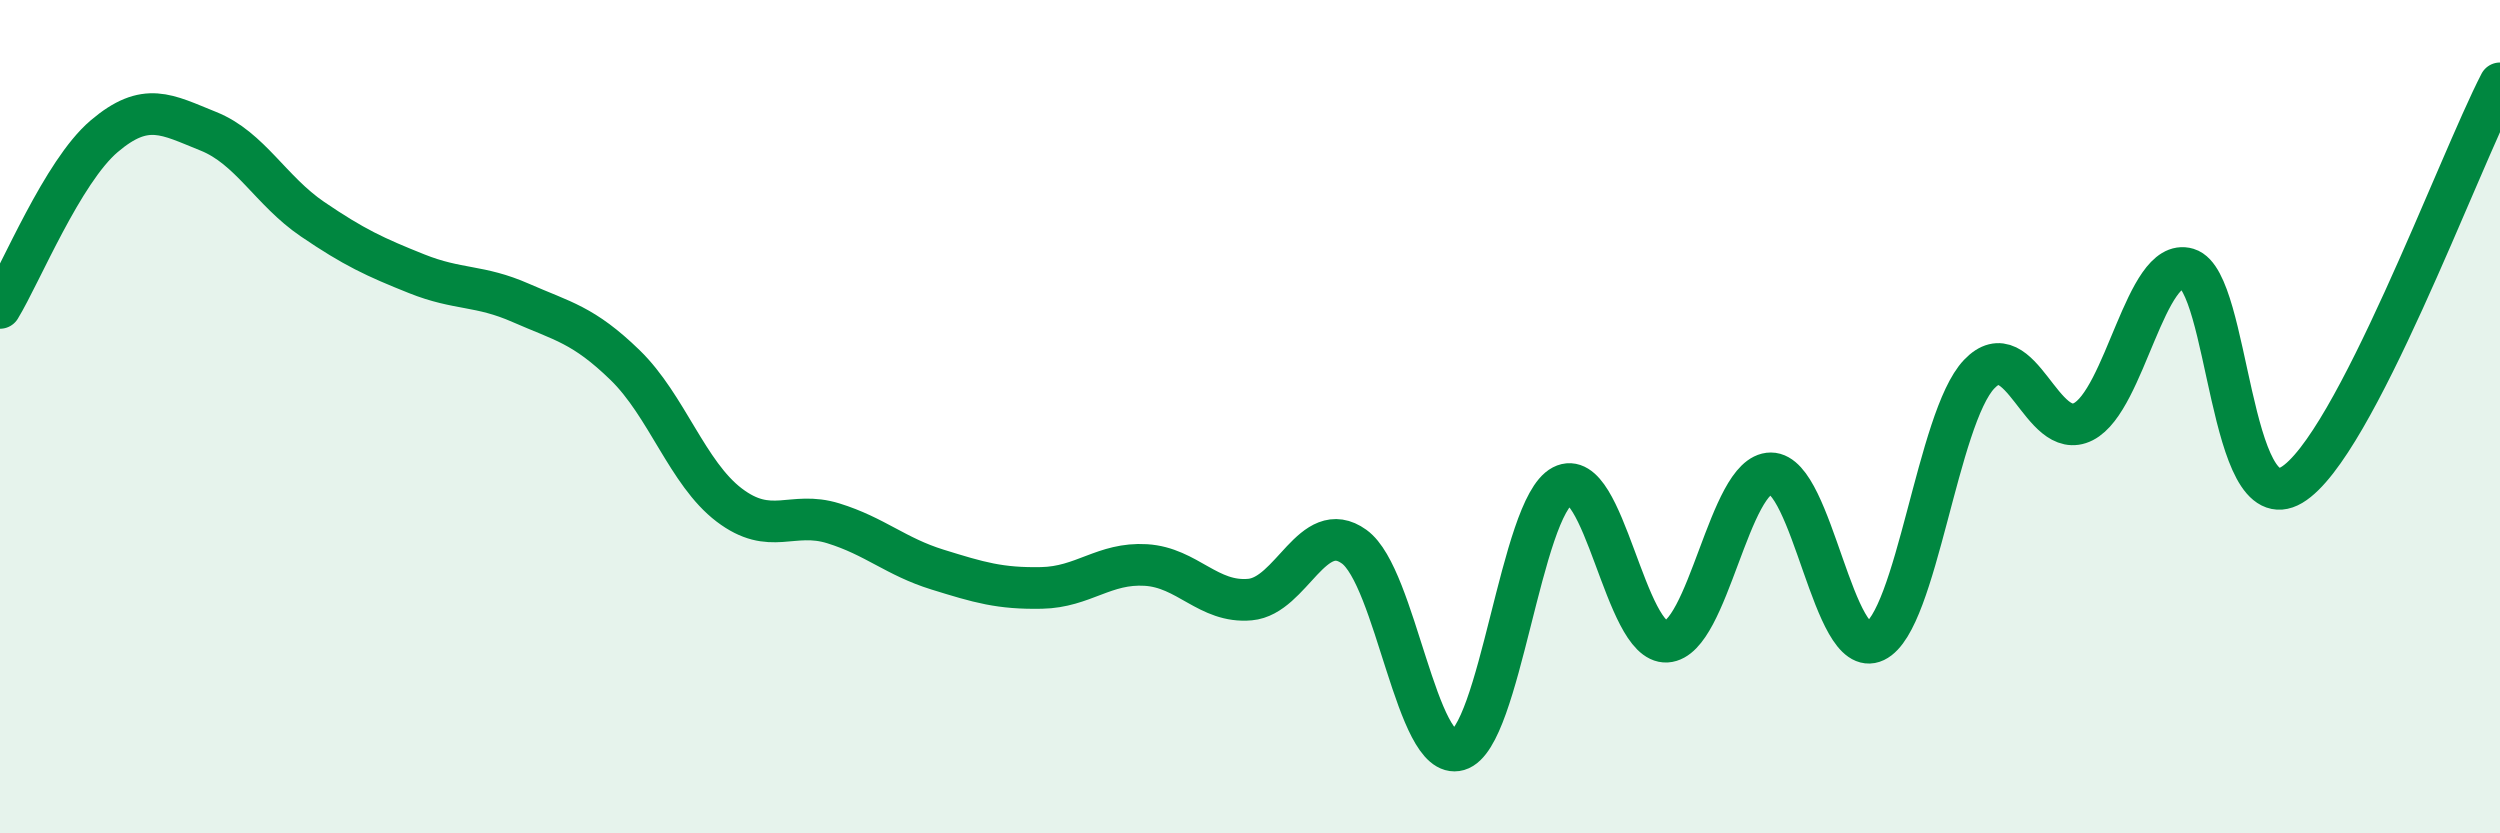
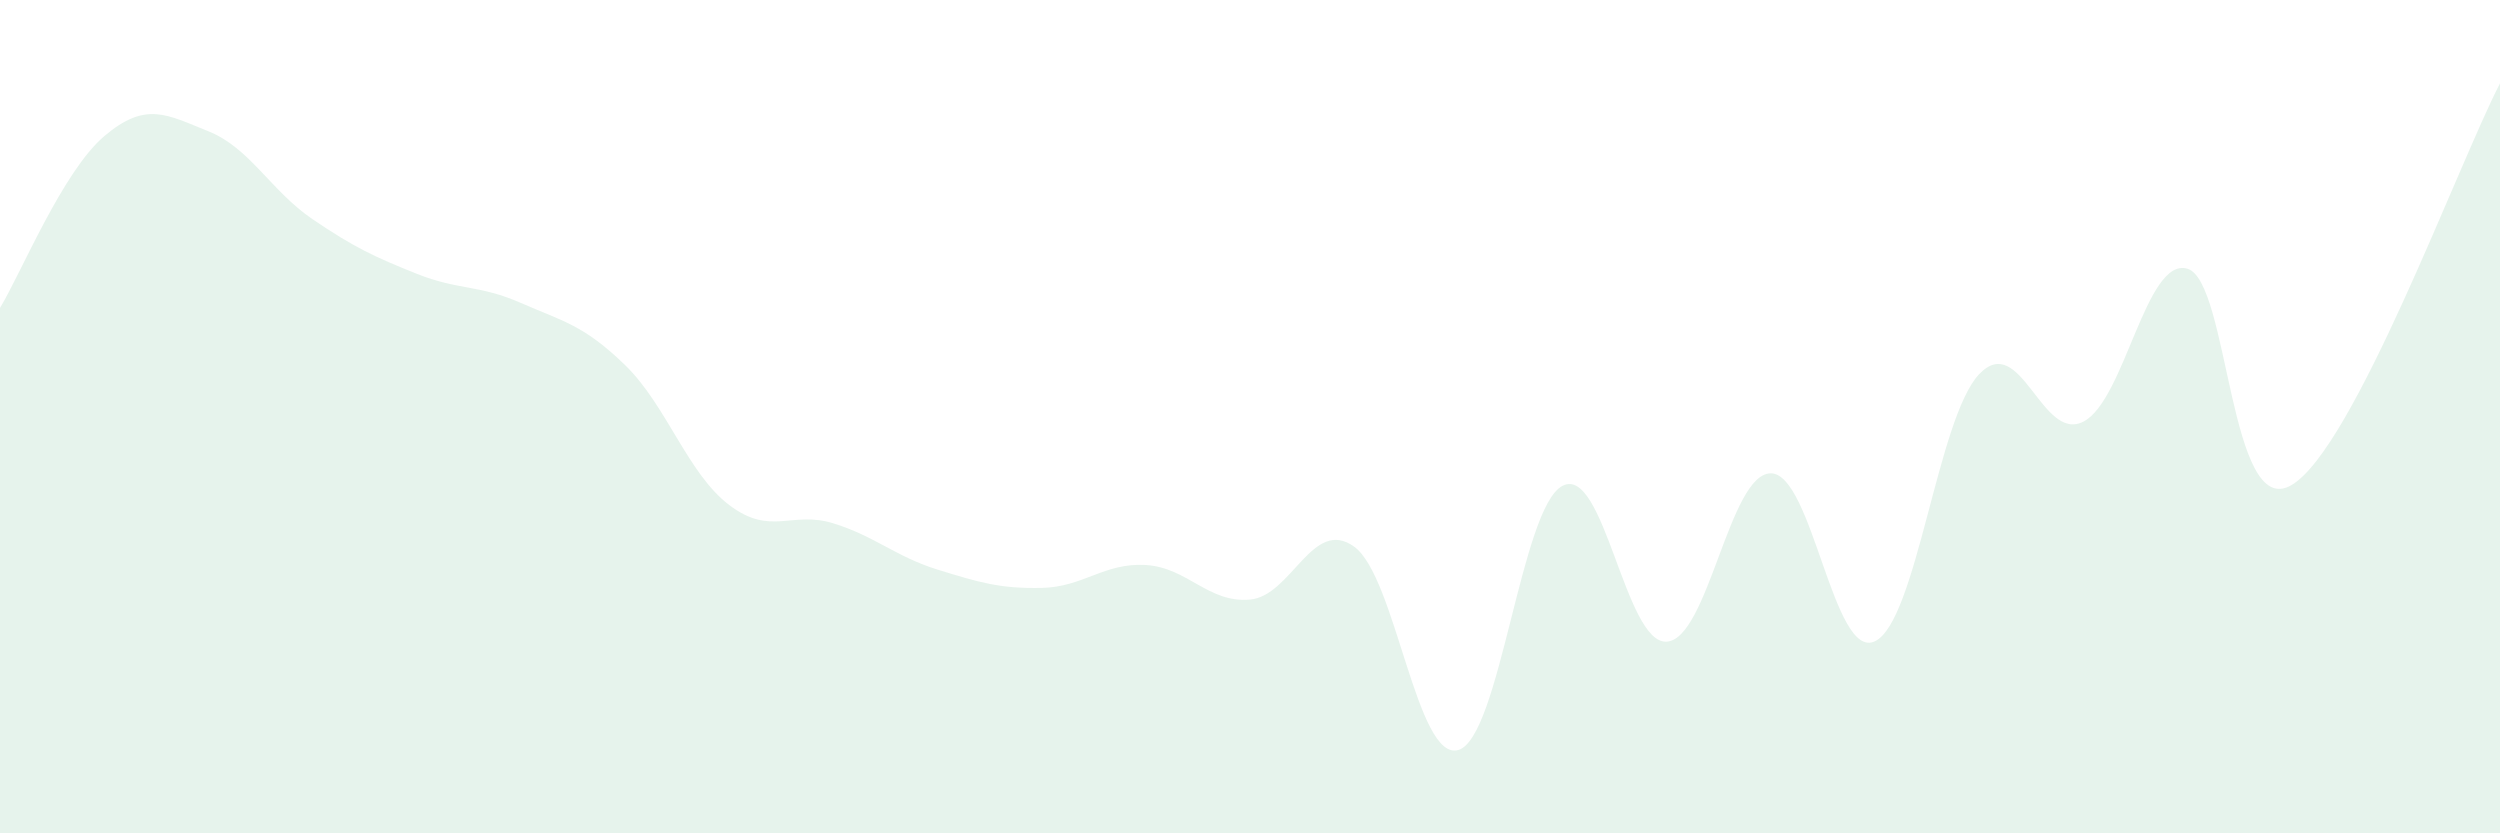
<svg xmlns="http://www.w3.org/2000/svg" width="60" height="20" viewBox="0 0 60 20">
  <path d="M 0,7.39 C 0.5,6.57 1.5,4.12 2.5,3.27 C 3.5,2.42 4,2.75 5,3.15 C 6,3.55 6.5,4.58 7.5,5.26 C 8.5,5.94 9,6.17 10,6.57 C 11,6.97 11.5,6.83 12.5,7.27 C 13.5,7.71 14,7.79 15,8.76 C 16,9.73 16.5,11.36 17.5,12.12 C 18.5,12.88 19,12.25 20,12.56 C 21,12.87 21.5,13.36 22.5,13.67 C 23.5,13.98 24,14.13 25,14.11 C 26,14.09 26.5,13.5 27.5,13.56 C 28.5,13.62 29,14.48 30,14.39 C 31,14.3 31.5,12.4 32.5,13.12 C 33.5,13.84 34,18.29 35,18 C 36,17.71 36.5,12.18 37.5,11.66 C 38.5,11.14 39,15.46 40,15.4 C 41,15.34 41.5,11.36 42.5,11.36 C 43.5,11.36 44,15.87 45,15.39 C 46,14.91 46.5,10.03 47.5,8.98 C 48.5,7.93 49,10.63 50,10.12 C 51,9.61 51.5,6.15 52.5,6.45 C 53.5,6.75 53.5,12.53 55,11.64 C 56.5,10.75 59,3.93 60,2L60 20L0 20Z" fill="#008740" opacity="0.1" stroke-linecap="round" stroke-linejoin="round" />
-   <path d="M 0,7.39 C 0.5,6.57 1.5,4.12 2.5,3.27 C 3.5,2.42 4,2.75 5,3.15 C 6,3.55 6.5,4.58 7.5,5.26 C 8.5,5.94 9,6.17 10,6.57 C 11,6.97 11.5,6.83 12.5,7.27 C 13.5,7.71 14,7.79 15,8.76 C 16,9.73 16.5,11.36 17.5,12.12 C 18.5,12.88 19,12.25 20,12.56 C 21,12.87 21.5,13.36 22.5,13.67 C 23.5,13.98 24,14.13 25,14.11 C 26,14.09 26.5,13.5 27.5,13.56 C 28.5,13.62 29,14.48 30,14.39 C 31,14.3 31.5,12.4 32.5,13.12 C 33.5,13.84 34,18.29 35,18 C 36,17.71 36.5,12.18 37.5,11.66 C 38.5,11.14 39,15.46 40,15.4 C 41,15.34 41.5,11.36 42.5,11.36 C 43.5,11.36 44,15.87 45,15.39 C 46,14.91 46.5,10.03 47.5,8.98 C 48.5,7.93 49,10.63 50,10.12 C 51,9.61 51.5,6.15 52.5,6.45 C 53.5,6.75 53.5,12.53 55,11.64 C 56.5,10.75 59,3.93 60,2" stroke="#008740" stroke-width="1" fill="none" stroke-linecap="round" stroke-linejoin="round" />
</svg>